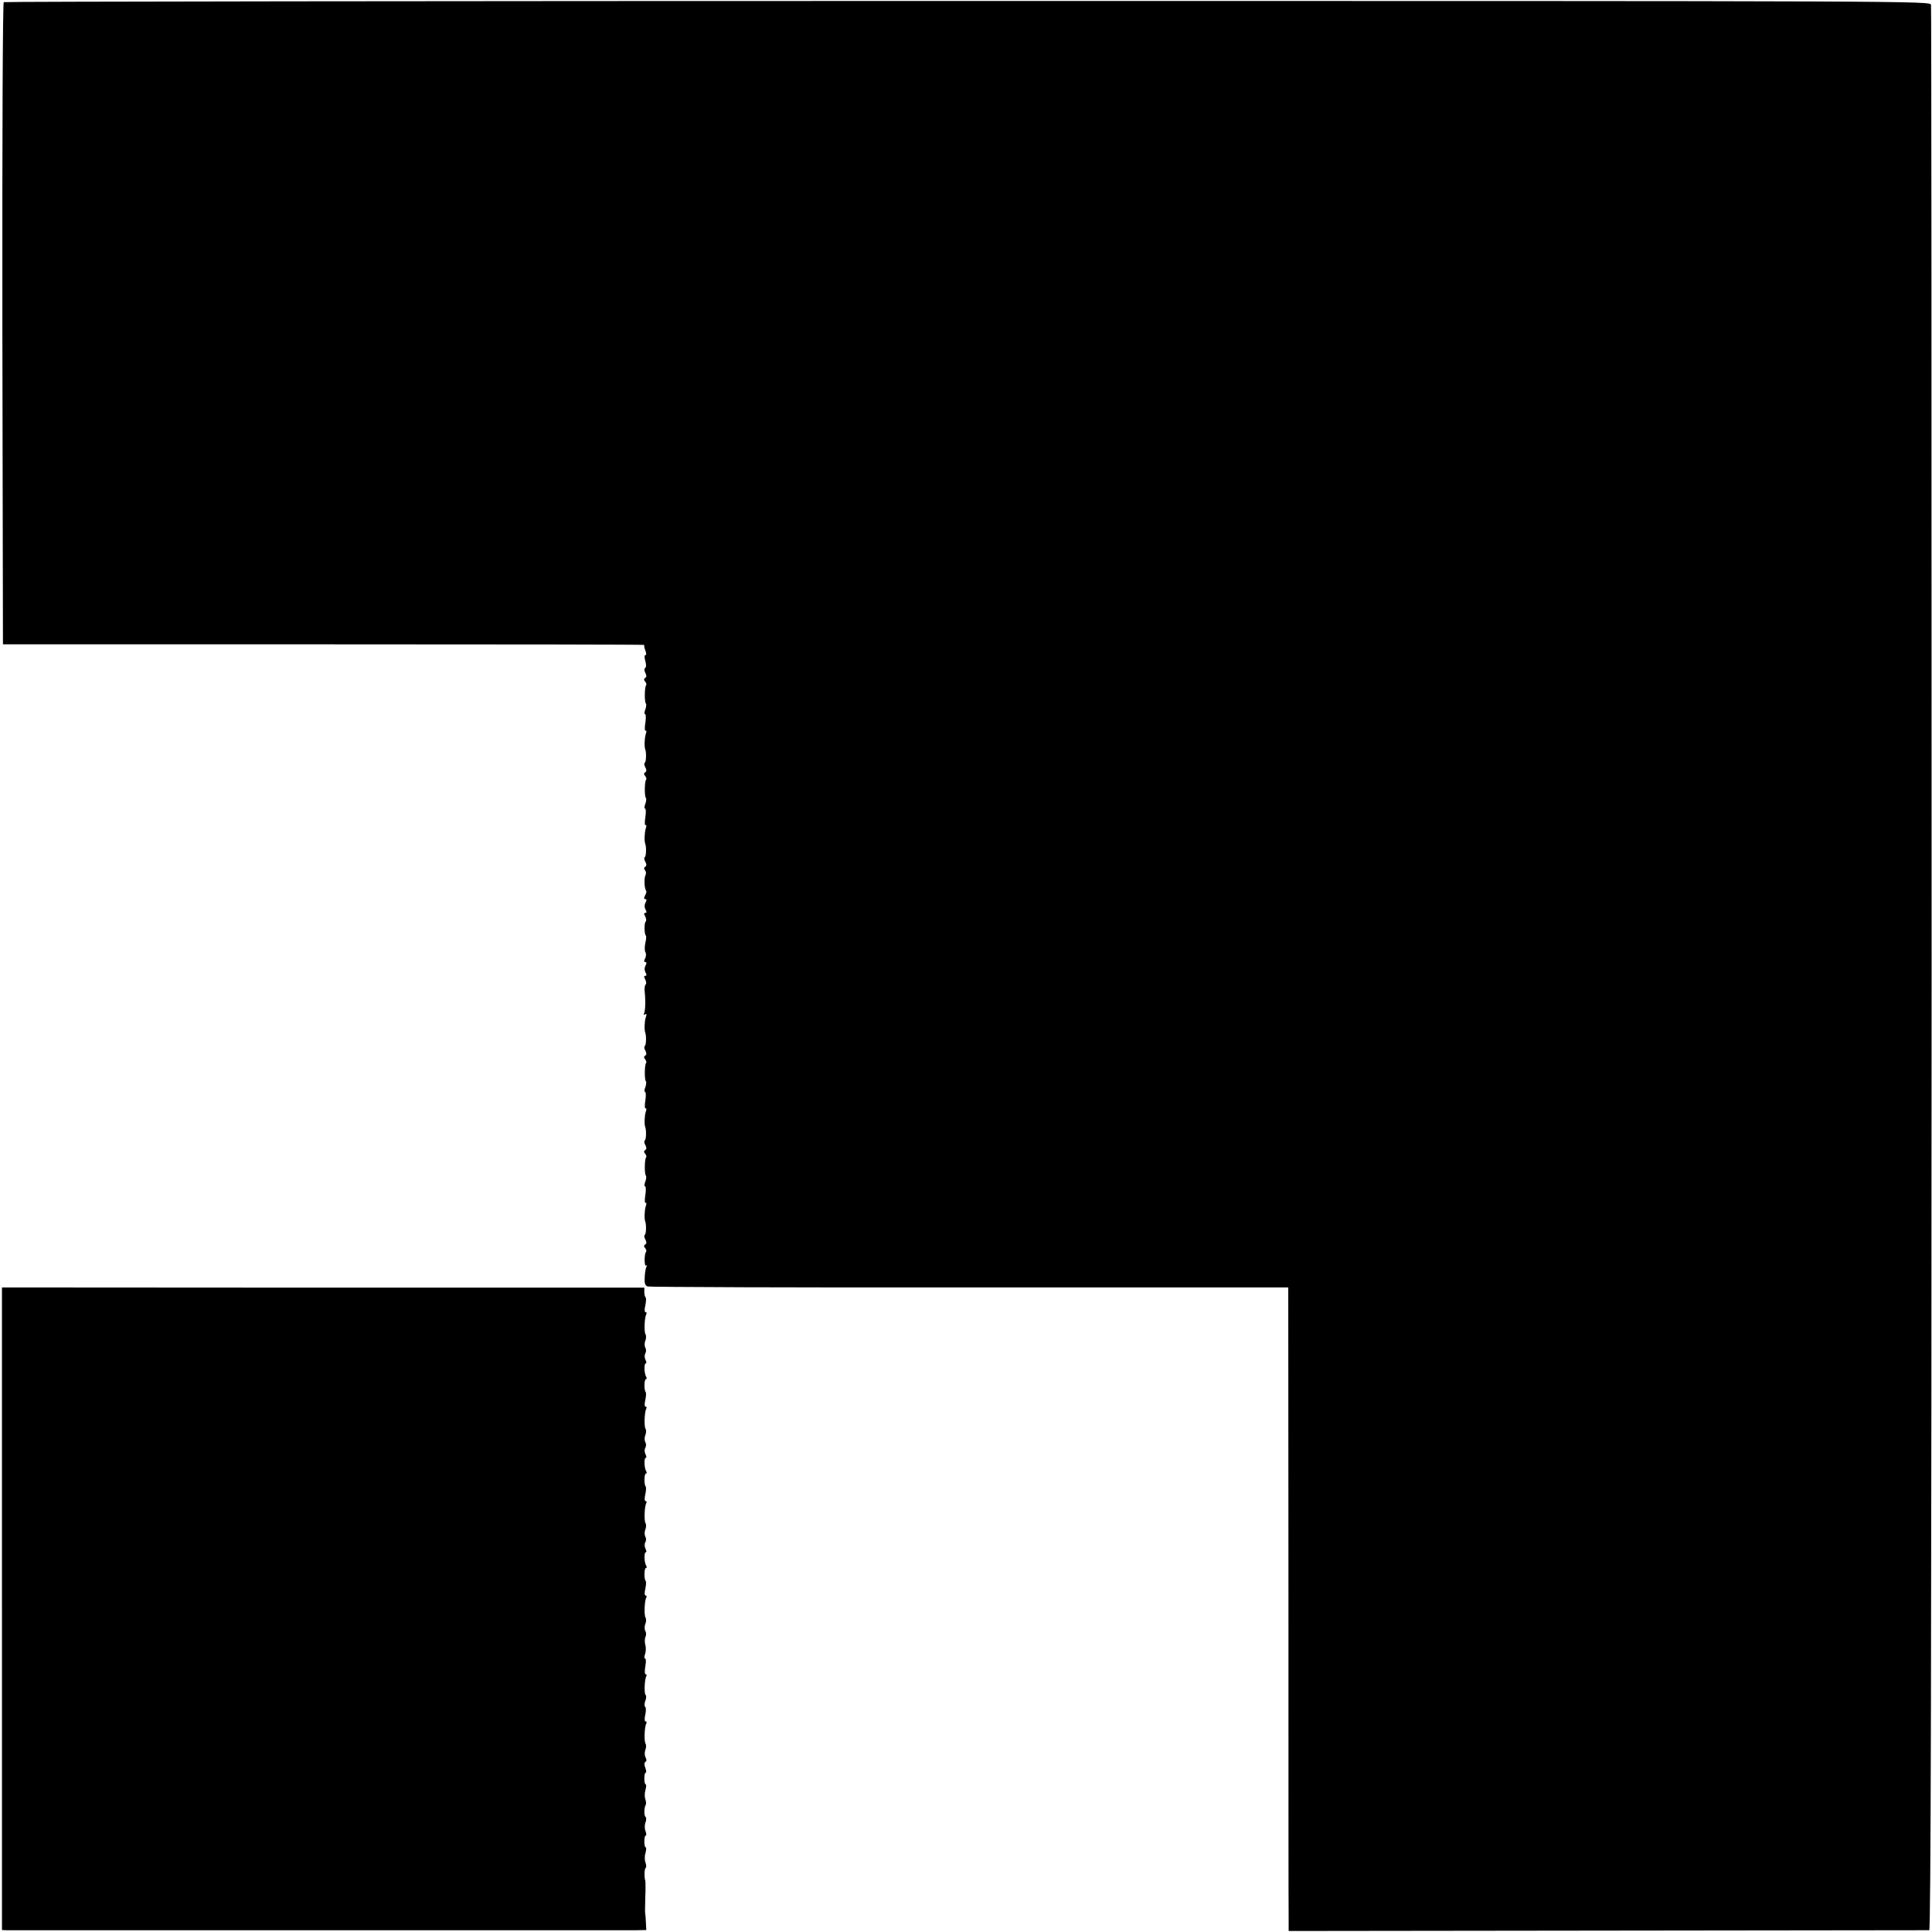
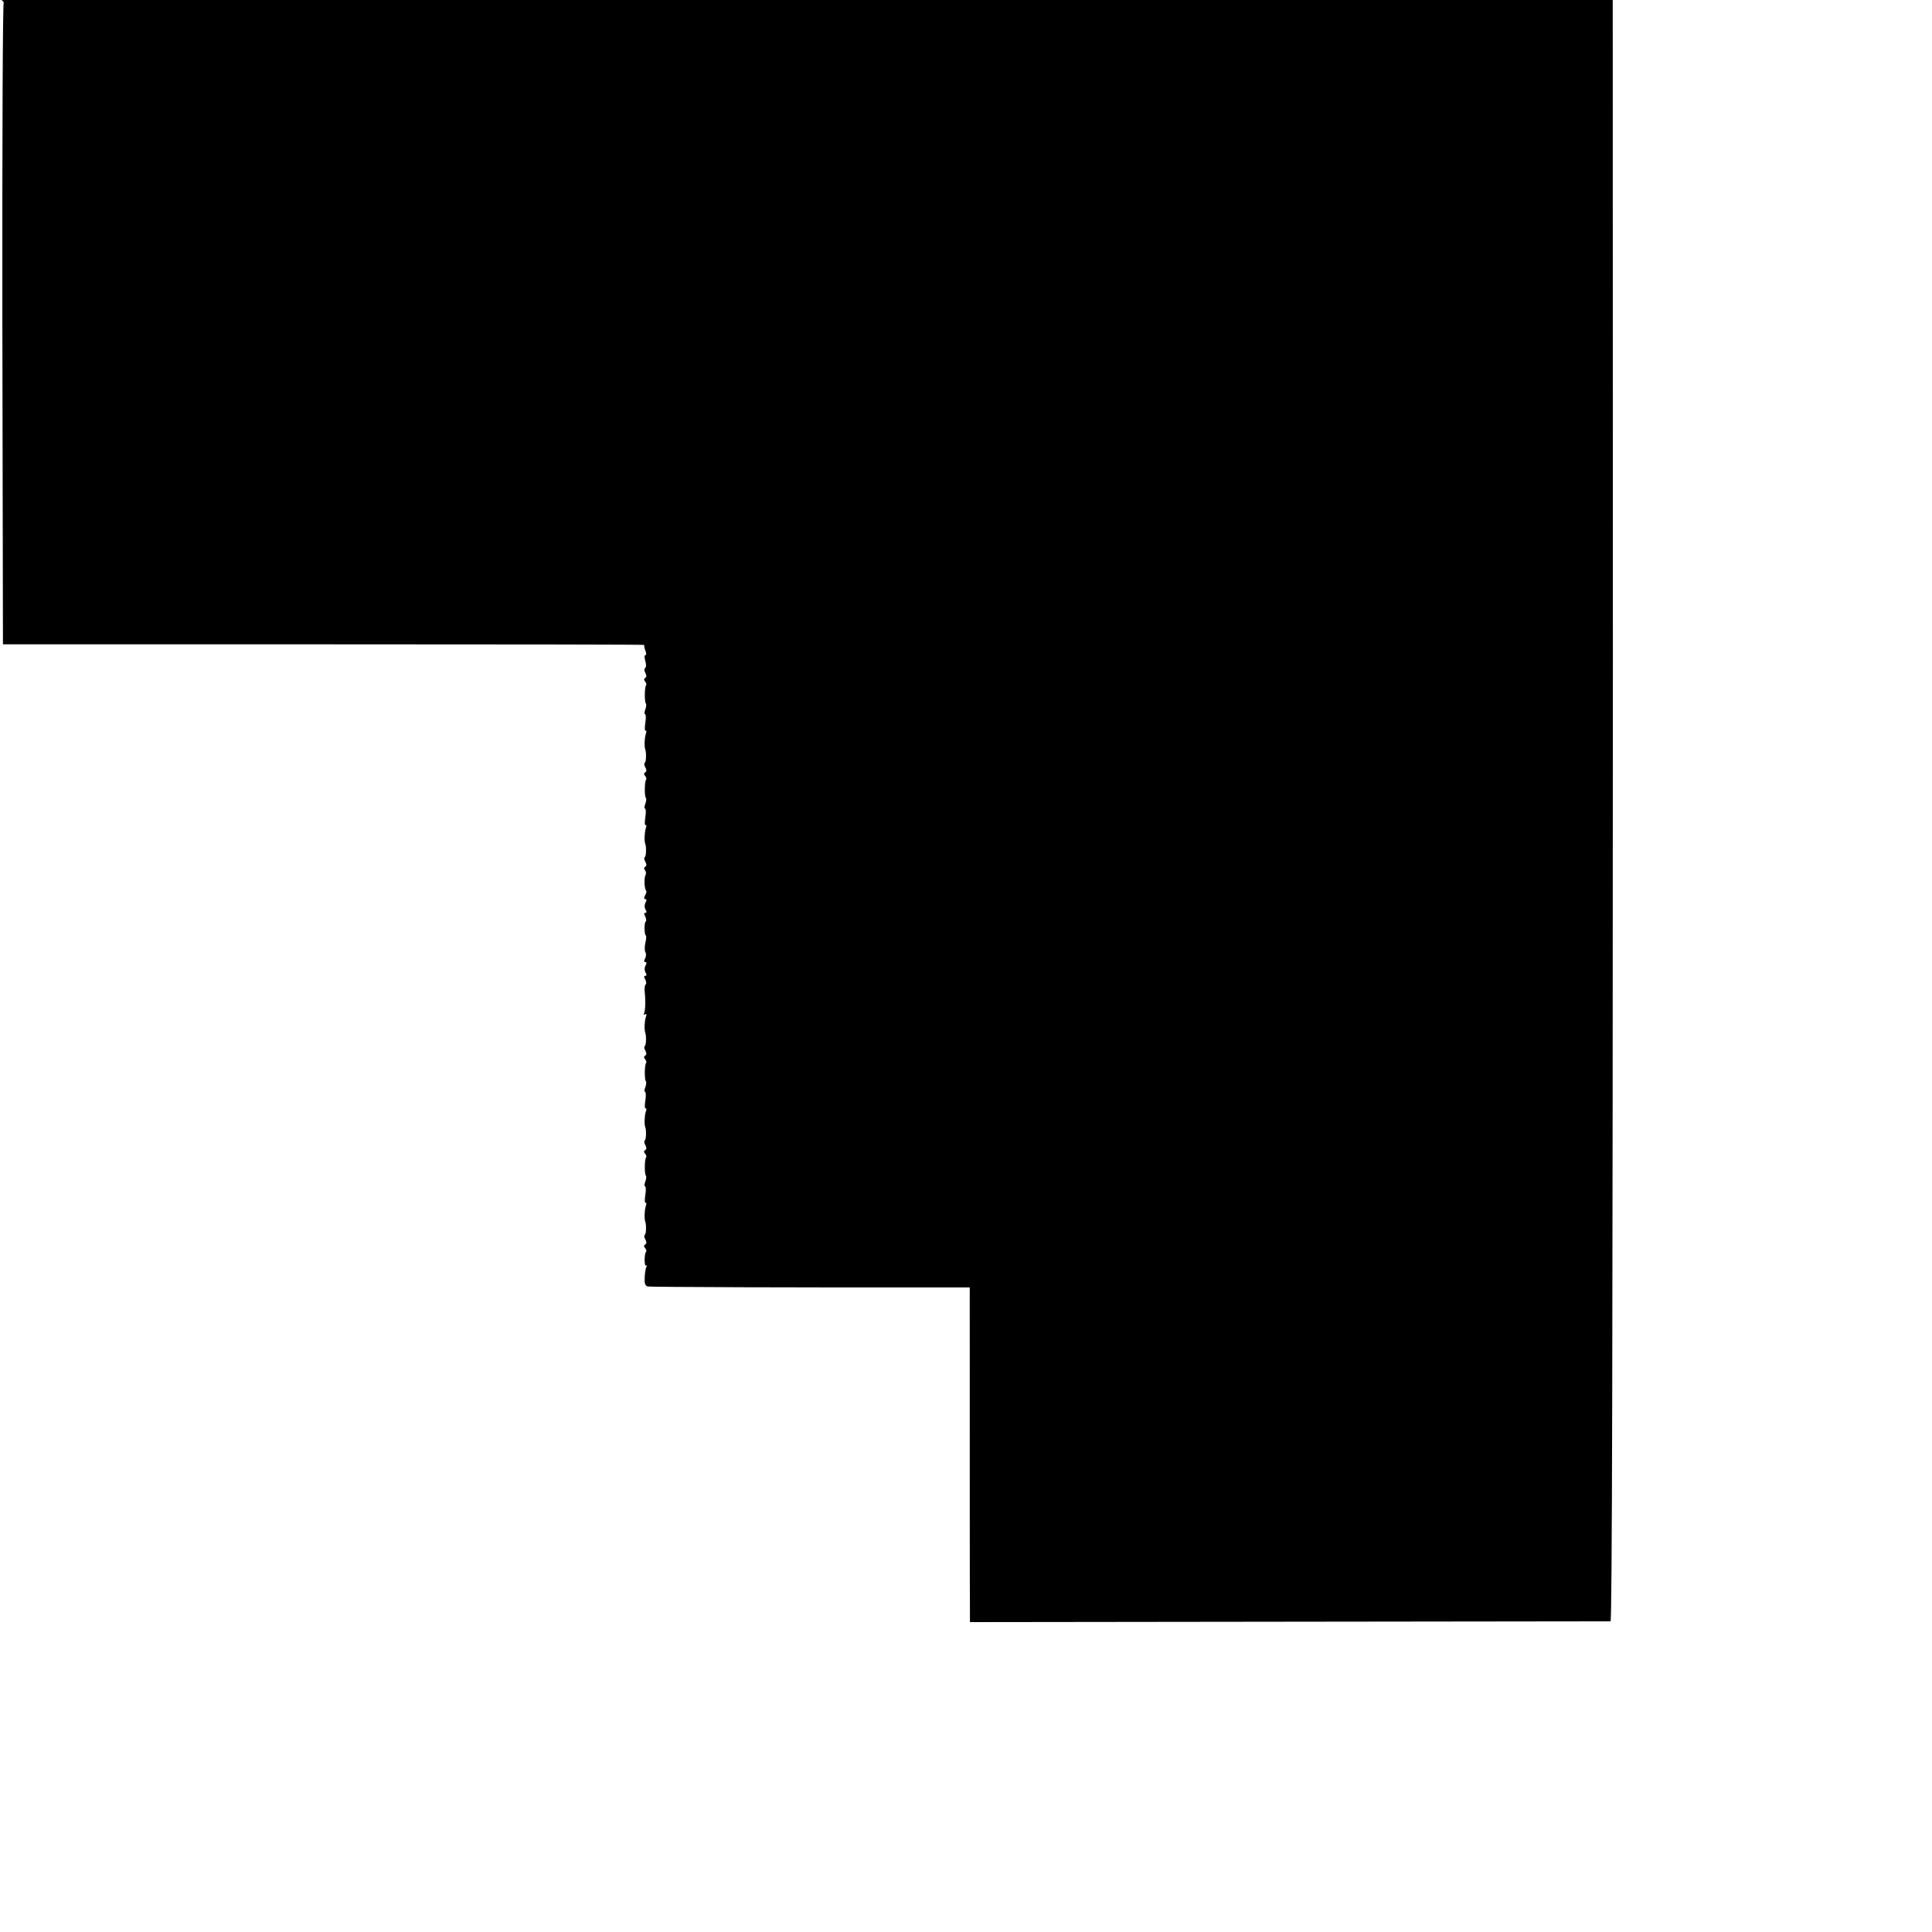
<svg xmlns="http://www.w3.org/2000/svg" version="1.0" width="982pt" height="982pt" viewBox="0 0 982 982" preserveAspectRatio="xMidYMid meet">
  <g transform="translate(0,982) scale(0.1,-0.1)" fill="#000000" stroke="none">
-     <path d="M19 9809 c-5 -3 -8 -667 -7 -1635 l3 -1629 1632 0 c897 0 1630 -1 1628 -3 -2 -2 0 -15 5 -28 6 -14 6 -24 0 -24 -5 0 -5 -12 0 -30 5 -18 5 -32 -1 -35 -5 -4 -5 -14 1 -25 7 -13 7 -21 0 -25 -8 -5 -8 -11 -1 -19 6 -7 8 -16 5 -19 -8 -8 -9 -85 -1 -93 3 -3 2 -17 -3 -30 -5 -13 -6 -24 -1 -24 4 0 5 -20 1 -45 -4 -24 -3 -42 2 -39 4 3 5 -5 0 -18 -6 -20 -8 -63 -2 -78 6 -17 4 -62 -2 -66 -5 -3 -4 -14 2 -24 7 -13 7 -21 0 -25 -8 -5 -8 -11 -1 -19 6 -7 8 -16 5 -19 -8 -8 -9 -85 -1 -93 3 -3 2 -17 -3 -30 -5 -13 -6 -24 -1 -24 4 0 5 -20 1 -45 -4 -24 -3 -42 2 -39 4 3 5 -5 0 -18 -6 -20 -8 -63 -2 -78 6 -17 4 -62 -2 -66 -5 -3 -4 -14 2 -24 7 -13 7 -21 0 -25 -7 -5 -8 -11 -1 -19 5 -6 6 -17 2 -24 -8 -13 -6 -70 3 -79 3 -3 1 -14 -5 -24 -7 -13 -6 -19 1 -19 7 0 8 -6 1 -18 -6 -11 -6 -24 0 -35 7 -11 6 -17 -1 -17 -7 0 -8 -6 0 -19 5 -11 6 -22 2 -25 -8 -5 -8 -64 1 -72 3 -3 1 -20 -3 -38 -4 -19 -4 -40 1 -47 4 -7 3 -21 -2 -31 -7 -12 -6 -18 1 -18 7 0 8 -6 1 -18 -6 -11 -6 -24 0 -35 7 -11 6 -17 -1 -17 -7 0 -8 -6 0 -19 5 -11 6 -22 2 -25 -5 -3 -7 -20 -5 -38 5 -46 3 -99 -4 -111 -3 -6 -1 -7 5 -3 9 5 10 0 4 -16 -6 -20 -8 -63 -2 -78 6 -17 4 -62 -2 -66 -5 -3 -4 -14 2 -24 7 -13 7 -21 0 -25 -8 -5 -8 -11 -1 -19 6 -7 8 -16 5 -19 -8 -8 -9 -85 -1 -93 3 -3 2 -17 -3 -30 -5 -13 -6 -24 -1 -24 4 0 5 -20 1 -45 -4 -24 -3 -42 2 -39 4 3 5 -5 0 -18 -6 -20 -8 -63 -2 -78 6 -17 4 -62 -2 -66 -5 -3 -4 -14 2 -24 7 -13 7 -21 0 -25 -8 -5 -8 -11 -1 -19 6 -7 8 -16 5 -19 -8 -8 -9 -85 -1 -93 3 -3 2 -17 -3 -30 -5 -13 -6 -24 -1 -24 4 0 5 -20 1 -45 -4 -24 -3 -42 2 -39 4 3 5 -5 0 -18 -6 -20 -8 -63 -2 -78 6 -17 4 -62 -2 -66 -5 -3 -4 -14 2 -24 7 -13 7 -21 0 -25 -8 -5 -8 -11 -1 -19 6 -7 8 -15 5 -19 -10 -10 -10 -76 0 -70 5 4 6 1 2 -5 -4 -7 -8 -30 -9 -53 -2 -31 1 -43 15 -48 9 -3 746 -6 1637 -5 l1619 0 1 -1570 c0 -864 0 -1600 1 -1636 l0 -65 1622 2 c893 1 1628 2 1634 2 8 1 11 1378 12 4883 0 2686 -1 4892 -3 4903 -4 20 -12 20 -4896 20 -2690 0 -4895 -3 -4900 -6z" />
-     <path d="M10 1643 l0 -1633 23 -1 c29 0 3136 0 3202 0 l50 1 -2 37 c-1 21 -2 40 -3 43 -1 3 -2 21 -1 40 0 19 1 55 2 80 0 25 0 47 -1 50 -6 17 -5 62 2 66 4 3 3 15 -1 27 -5 12 -5 34 0 49 4 16 5 28 1 28 -4 0 -7 14 -7 30 0 17 3 30 7 30 4 0 4 10 -1 23 -5 12 -5 32 0 44 4 12 5 24 1 27 -9 5 -9 47 0 62 3 5 2 18 -2 29 -4 11 -4 32 1 48 4 15 5 27 1 27 -4 0 -7 14 -7 30 0 17 3 30 7 30 4 0 3 11 -2 25 -6 15 -6 26 1 30 6 4 6 13 0 23 -5 9 -5 26 -1 37 5 12 5 27 1 33 -8 13 -5 87 4 102 3 6 2 10 -3 10 -6 0 -7 14 -2 35 4 19 4 37 -1 40 -4 3 -4 17 1 30 5 13 6 26 2 29 -9 5 -6 81 3 96 3 6 2 10 -3 10 -5 0 -6 17 -2 40 4 22 4 40 -1 40 -5 0 -5 10 0 23 4 12 5 33 1 47 -4 14 -3 32 1 41 4 8 4 21 -1 29 -4 7 -5 23 0 35 5 12 5 27 1 33 -8 13 -5 87 4 102 3 6 2 10 -3 10 -6 0 -7 14 -2 34 4 19 5 37 2 40 -9 9 -8 66 1 66 5 0 5 5 2 11 -11 16 -12 69 -3 69 5 0 4 8 -1 18 -5 10 -6 24 -1 33 5 8 5 21 0 29 -4 7 -5 23 0 35 5 12 5 27 1 33 -8 13 -5 87 4 102 3 6 2 10 -3 10 -6 0 -7 14 -2 34 4 19 5 37 2 40 -9 9 -8 66 1 66 5 0 5 5 2 11 -11 16 -12 69 -3 69 5 0 4 8 -1 18 -5 10 -6 24 -1 33 5 8 5 21 0 29 -4 7 -5 23 0 35 5 12 5 27 1 33 -8 13 -5 87 4 102 3 6 2 10 -3 10 -6 0 -7 14 -2 34 4 19 5 37 2 40 -9 9 -8 66 1 66 5 0 5 5 2 11 -11 16 -12 69 -3 69 5 0 4 8 -1 18 -5 10 -6 24 -1 33 5 8 5 21 0 29 -4 7 -5 23 0 35 5 12 5 27 1 33 -8 13 -5 87 4 102 3 6 2 10 -3 10 -6 0 -7 14 -2 34 4 19 5 38 2 41 -4 3 -7 16 -7 28 l0 22 -1632 0 -1633 1 0 -1633z" />
+     <path d="M19 9809 c-5 -3 -8 -667 -7 -1635 l3 -1629 1632 0 c897 0 1630 -1 1628 -3 -2 -2 0 -15 5 -28 6 -14 6 -24 0 -24 -5 0 -5 -12 0 -30 5 -18 5 -32 -1 -35 -5 -4 -5 -14 1 -25 7 -13 7 -21 0 -25 -8 -5 -8 -11 -1 -19 6 -7 8 -16 5 -19 -8 -8 -9 -85 -1 -93 3 -3 2 -17 -3 -30 -5 -13 -6 -24 -1 -24 4 0 5 -20 1 -45 -4 -24 -3 -42 2 -39 4 3 5 -5 0 -18 -6 -20 -8 -63 -2 -78 6 -17 4 -62 -2 -66 -5 -3 -4 -14 2 -24 7 -13 7 -21 0 -25 -8 -5 -8 -11 -1 -19 6 -7 8 -16 5 -19 -8 -8 -9 -85 -1 -93 3 -3 2 -17 -3 -30 -5 -13 -6 -24 -1 -24 4 0 5 -20 1 -45 -4 -24 -3 -42 2 -39 4 3 5 -5 0 -18 -6 -20 -8 -63 -2 -78 6 -17 4 -62 -2 -66 -5 -3 -4 -14 2 -24 7 -13 7 -21 0 -25 -7 -5 -8 -11 -1 -19 5 -6 6 -17 2 -24 -8 -13 -6 -70 3 -79 3 -3 1 -14 -5 -24 -7 -13 -6 -19 1 -19 7 0 8 -6 1 -18 -6 -11 -6 -24 0 -35 7 -11 6 -17 -1 -17 -7 0 -8 -6 0 -19 5 -11 6 -22 2 -25 -8 -5 -8 -64 1 -72 3 -3 1 -20 -3 -38 -4 -19 -4 -40 1 -47 4 -7 3 -21 -2 -31 -7 -12 -6 -18 1 -18 7 0 8 -6 1 -18 -6 -11 -6 -24 0 -35 7 -11 6 -17 -1 -17 -7 0 -8 -6 0 -19 5 -11 6 -22 2 -25 -5 -3 -7 -20 -5 -38 5 -46 3 -99 -4 -111 -3 -6 -1 -7 5 -3 9 5 10 0 4 -16 -6 -20 -8 -63 -2 -78 6 -17 4 -62 -2 -66 -5 -3 -4 -14 2 -24 7 -13 7 -21 0 -25 -8 -5 -8 -11 -1 -19 6 -7 8 -16 5 -19 -8 -8 -9 -85 -1 -93 3 -3 2 -17 -3 -30 -5 -13 -6 -24 -1 -24 4 0 5 -20 1 -45 -4 -24 -3 -42 2 -39 4 3 5 -5 0 -18 -6 -20 -8 -63 -2 -78 6 -17 4 -62 -2 -66 -5 -3 -4 -14 2 -24 7 -13 7 -21 0 -25 -8 -5 -8 -11 -1 -19 6 -7 8 -16 5 -19 -8 -8 -9 -85 -1 -93 3 -3 2 -17 -3 -30 -5 -13 -6 -24 -1 -24 4 0 5 -20 1 -45 -4 -24 -3 -42 2 -39 4 3 5 -5 0 -18 -6 -20 -8 -63 -2 -78 6 -17 4 -62 -2 -66 -5 -3 -4 -14 2 -24 7 -13 7 -21 0 -25 -8 -5 -8 -11 -1 -19 6 -7 8 -15 5 -19 -10 -10 -10 -76 0 -70 5 4 6 1 2 -5 -4 -7 -8 -30 -9 -53 -2 -31 1 -43 15 -48 9 -3 746 -6 1637 -5 c0 -864 0 -1600 1 -1636 l0 -65 1622 2 c893 1 1628 2 1634 2 8 1 11 1378 12 4883 0 2686 -1 4892 -3 4903 -4 20 -12 20 -4896 20 -2690 0 -4895 -3 -4900 -6z" />
  </g>
</svg>